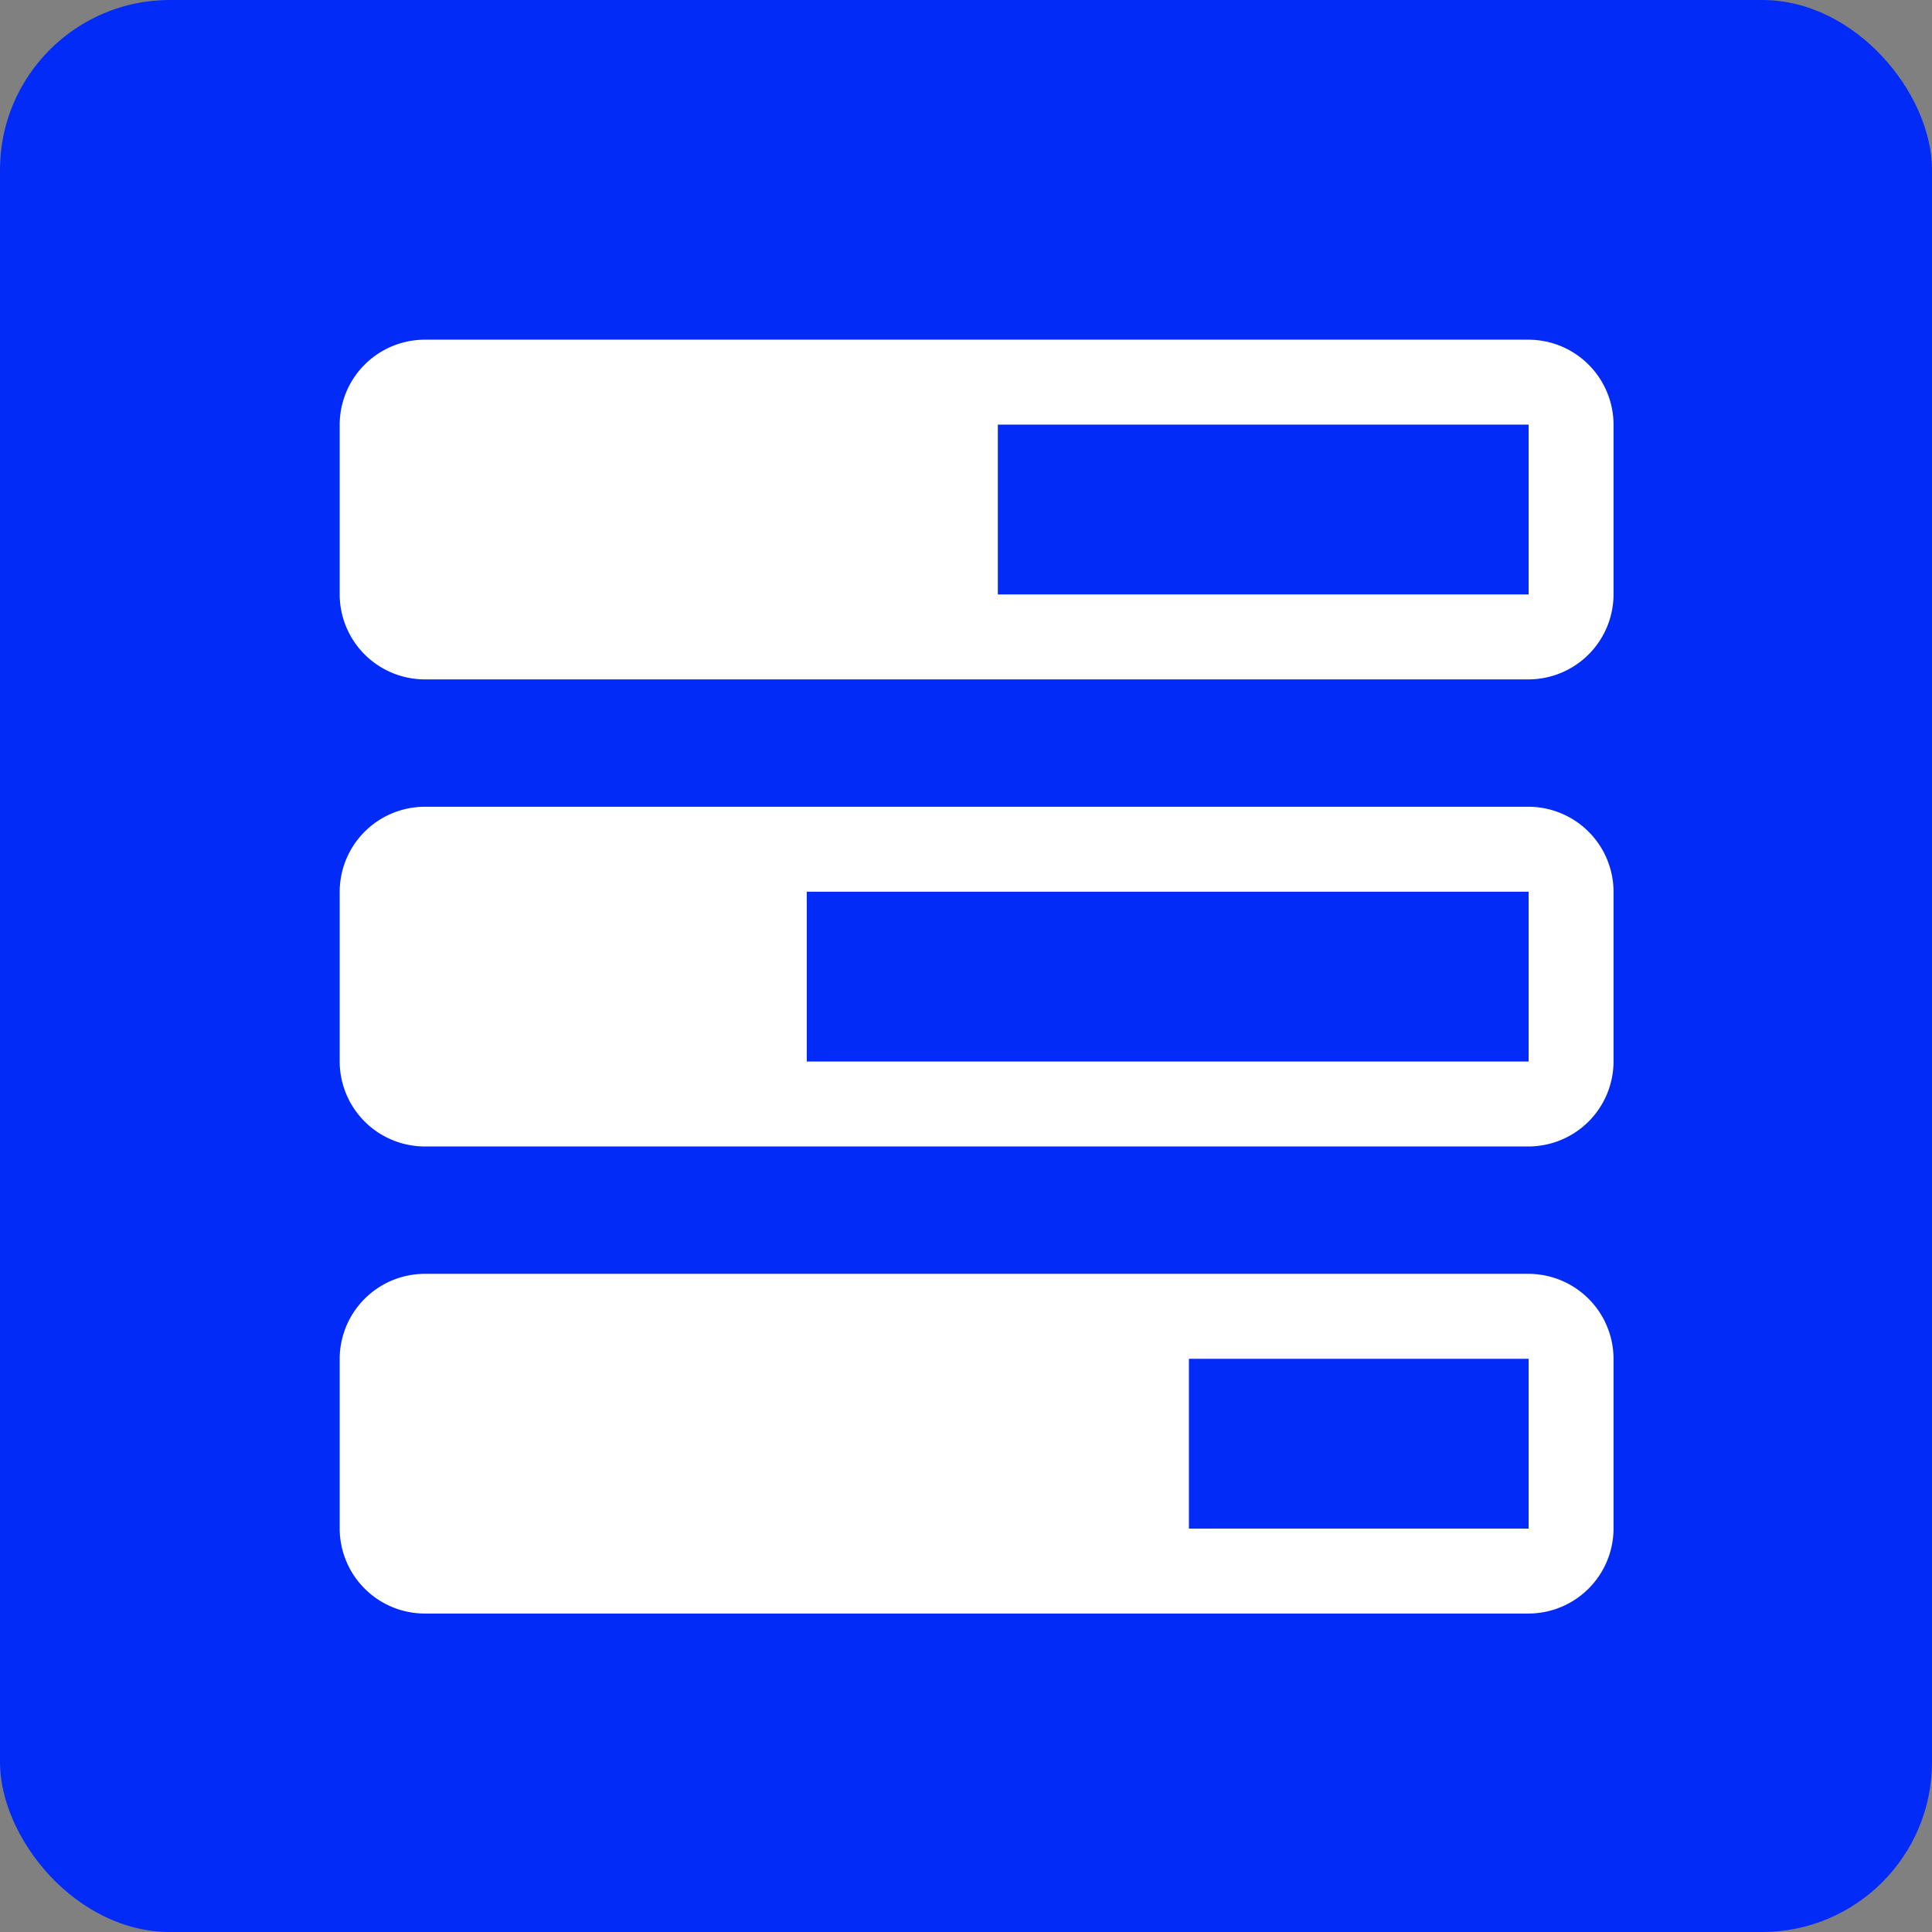
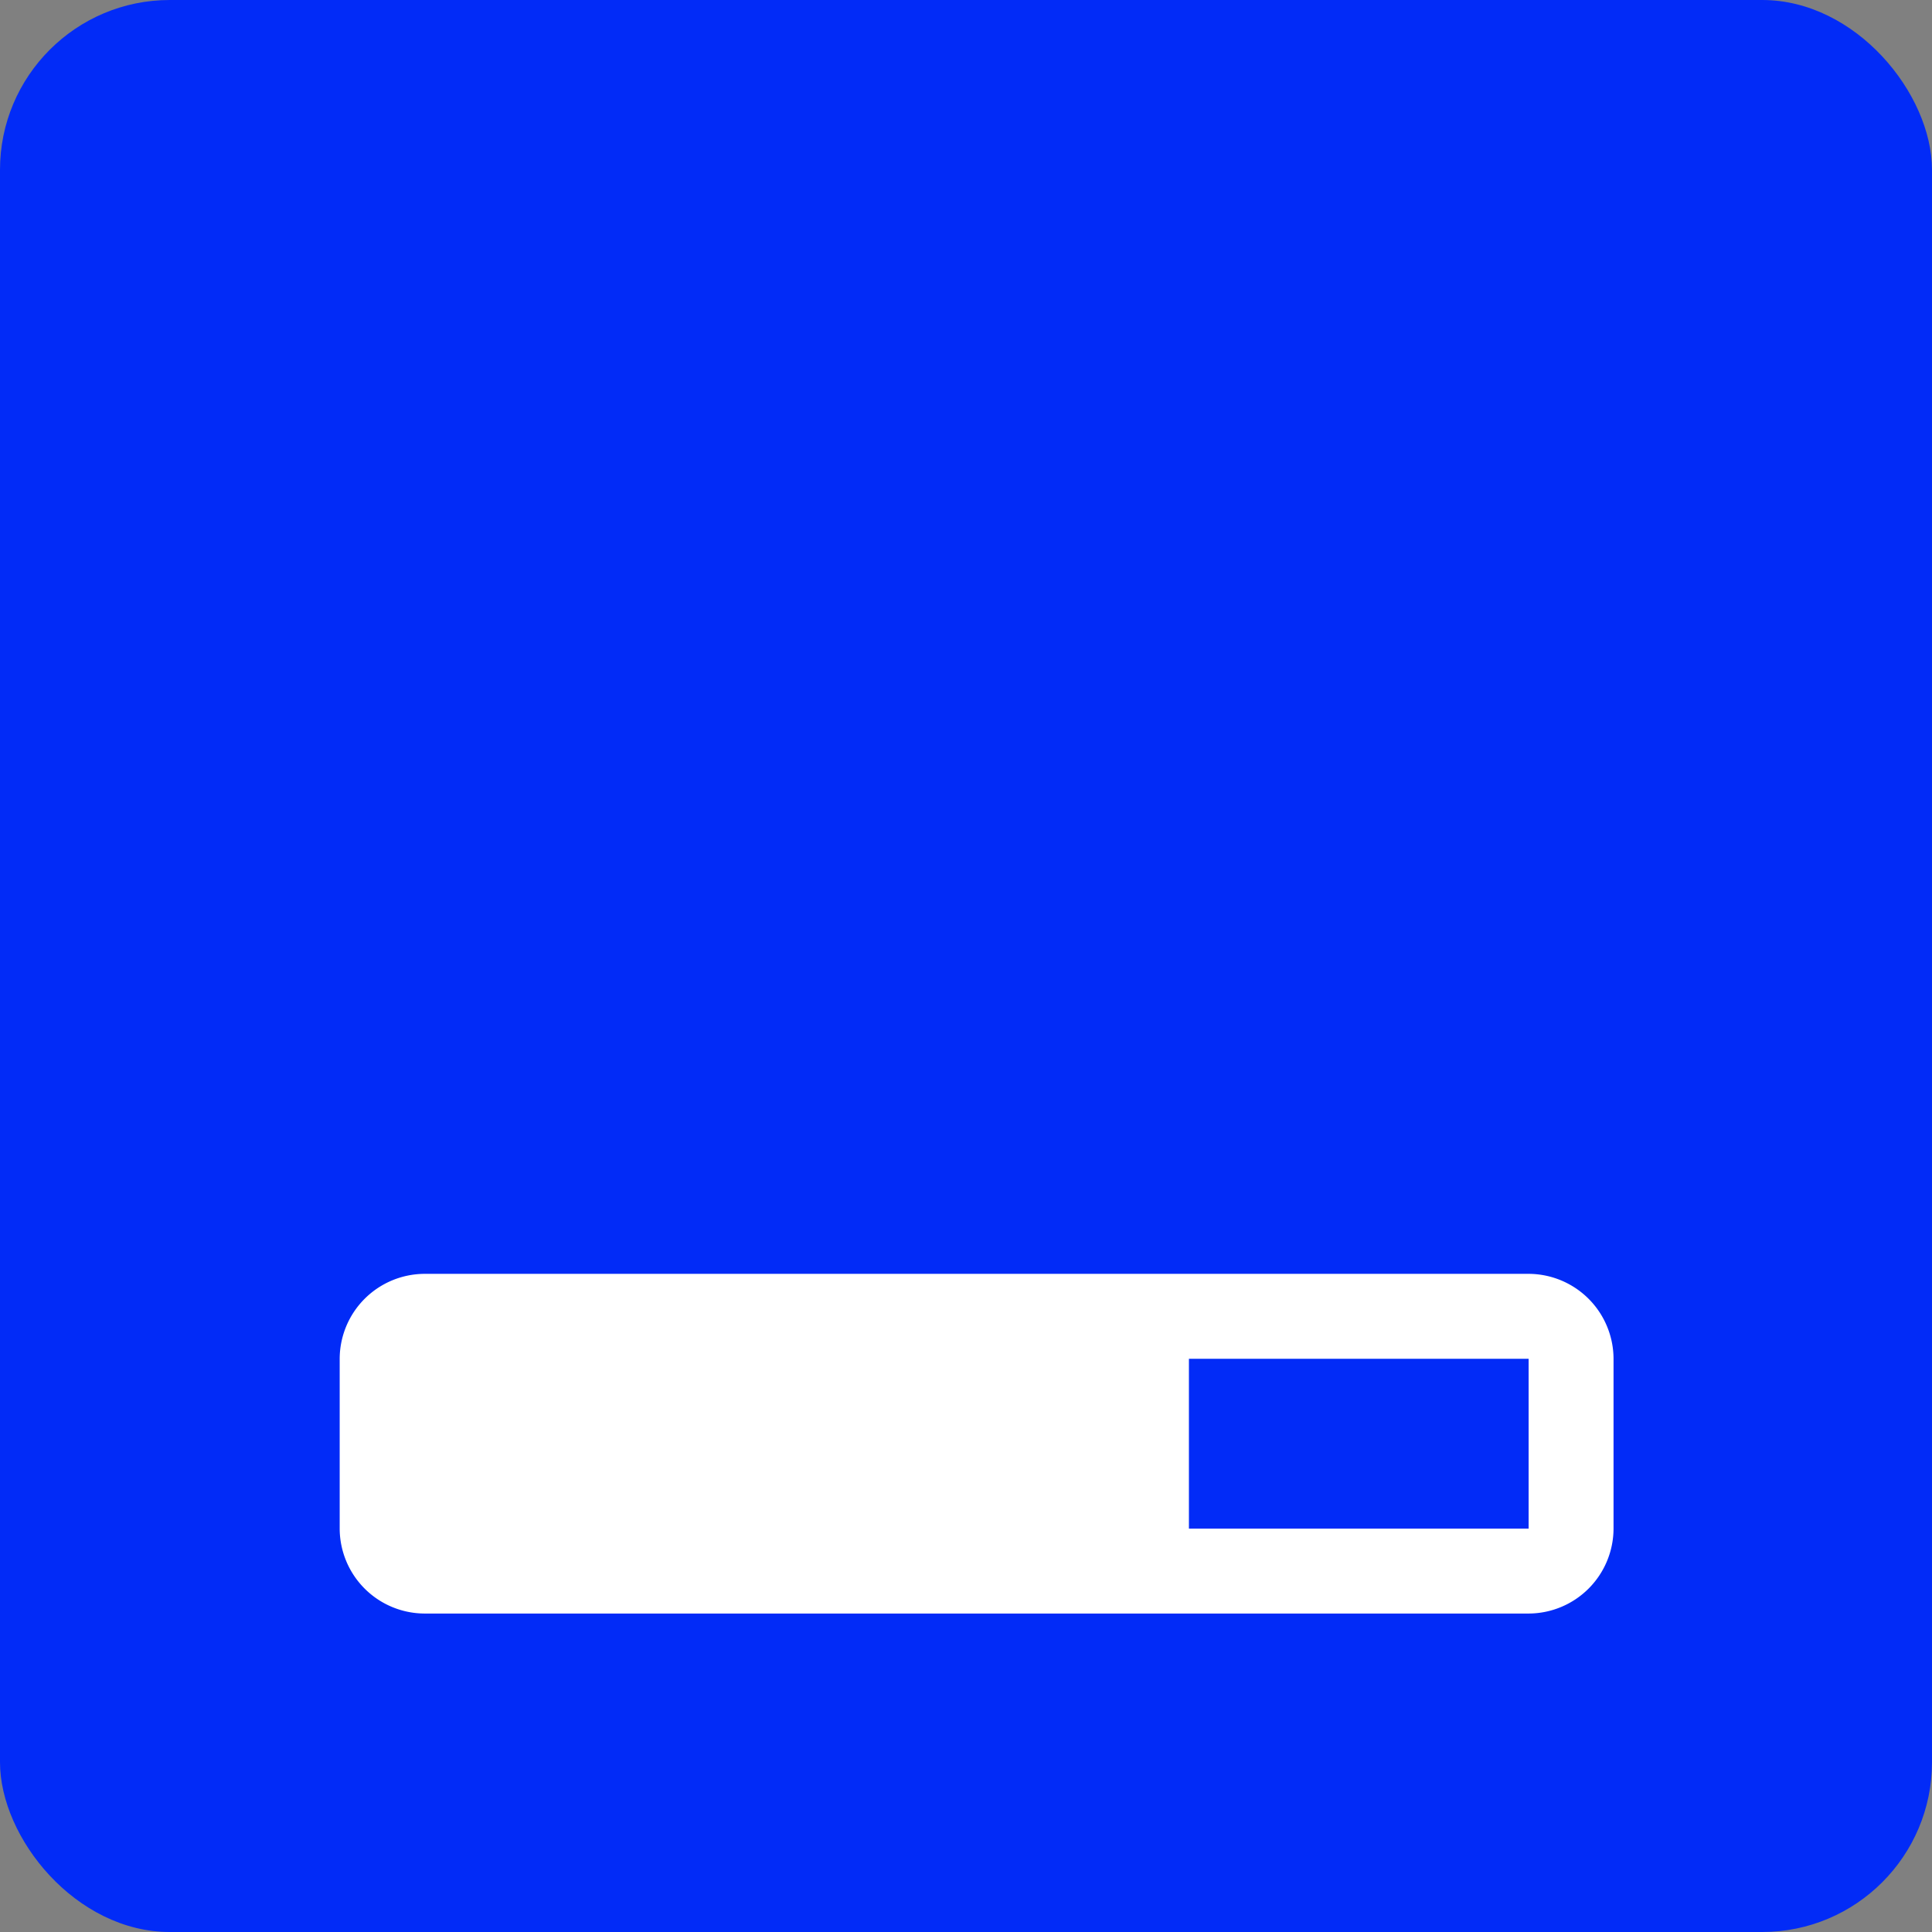
<svg xmlns="http://www.w3.org/2000/svg" width="91" height="91" viewBox="0 0 91 91">
  <rect x="0" y="0" width="91" height="91" fill="#808080" stroke="none" />
  <defs>
    <clipPath id="clip-Progressbar">
      <rect width="91" height="91" />
    </clipPath>
  </defs>
  <g id="Progressbar" clip-path="url(#clip-Progressbar)">
    <rect id="Rectangle_54" data-name="Rectangle 54" width="91" height="91" rx="8" fill="#022bf7" />
    <g id="poll" transform="translate(-4 -4)">
      <g id="Group_46" data-name="Group 46">
-         <path id="Path_82" data-name="Path 82" d="M76,20H24a4.012,4.012,0,0,0-4,4v8a4.012,4.012,0,0,0,4,4H76a4.012,4.012,0,0,0,4-4V24A4.012,4.012,0,0,0,76,20ZM51,32V24H76v8Z" fill="#fff" />
-       </g>
+         </g>
      <g id="Group_47" data-name="Group 47">
-         <path id="Path_83" data-name="Path 83" d="M76,42H24a4.012,4.012,0,0,0-4,4v8a4.012,4.012,0,0,0,4,4H76a4.012,4.012,0,0,0,4-4V46A4.012,4.012,0,0,0,76,42ZM42,54V46H76v8Z" fill="#fff" />
-       </g>
+         </g>
      <g id="Group_48" data-name="Group 48">
        <path id="Path_84" data-name="Path 84" d="M76,64H24a4.012,4.012,0,0,0-4,4v8a4.012,4.012,0,0,0,4,4H76a4.012,4.012,0,0,0,4-4V68A4.012,4.012,0,0,0,76,64ZM60,76V68H76v8Z" fill="#fff" />
      </g>
    </g>
  </g>
</svg>